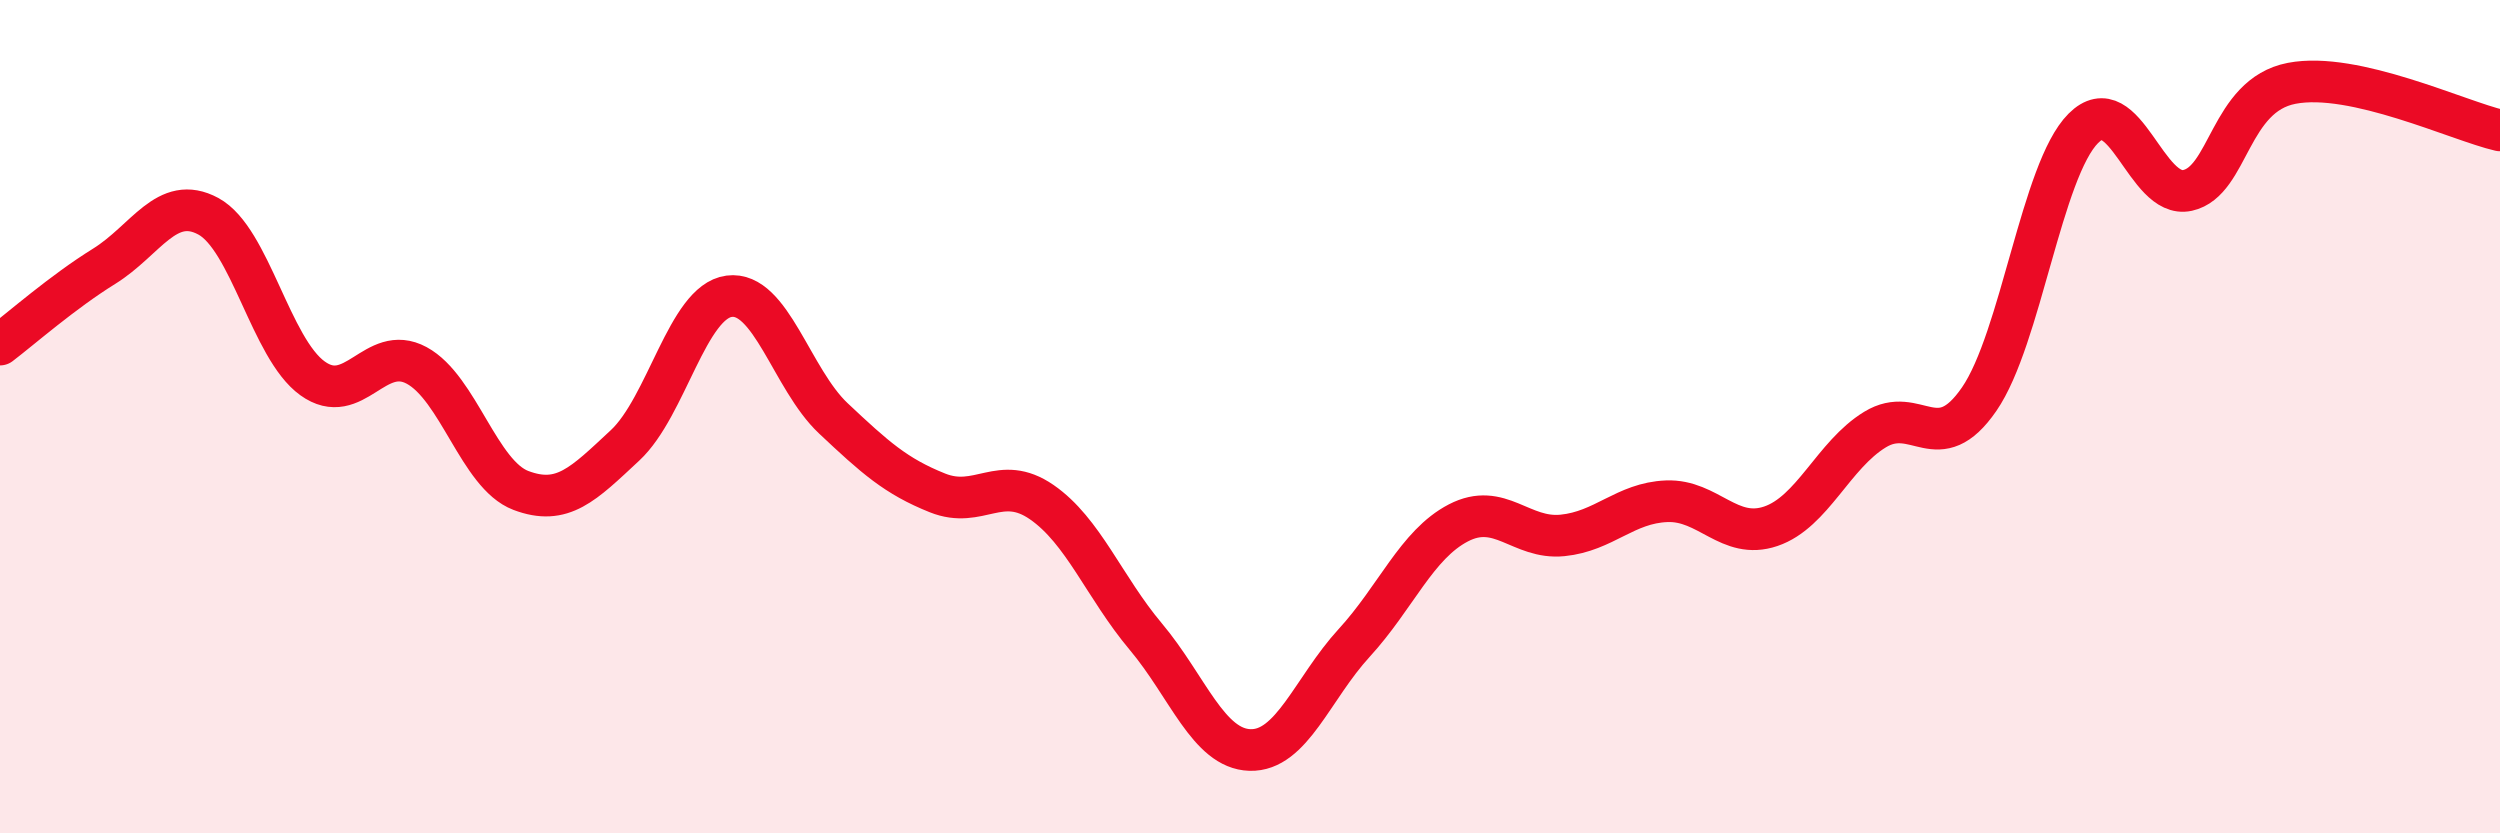
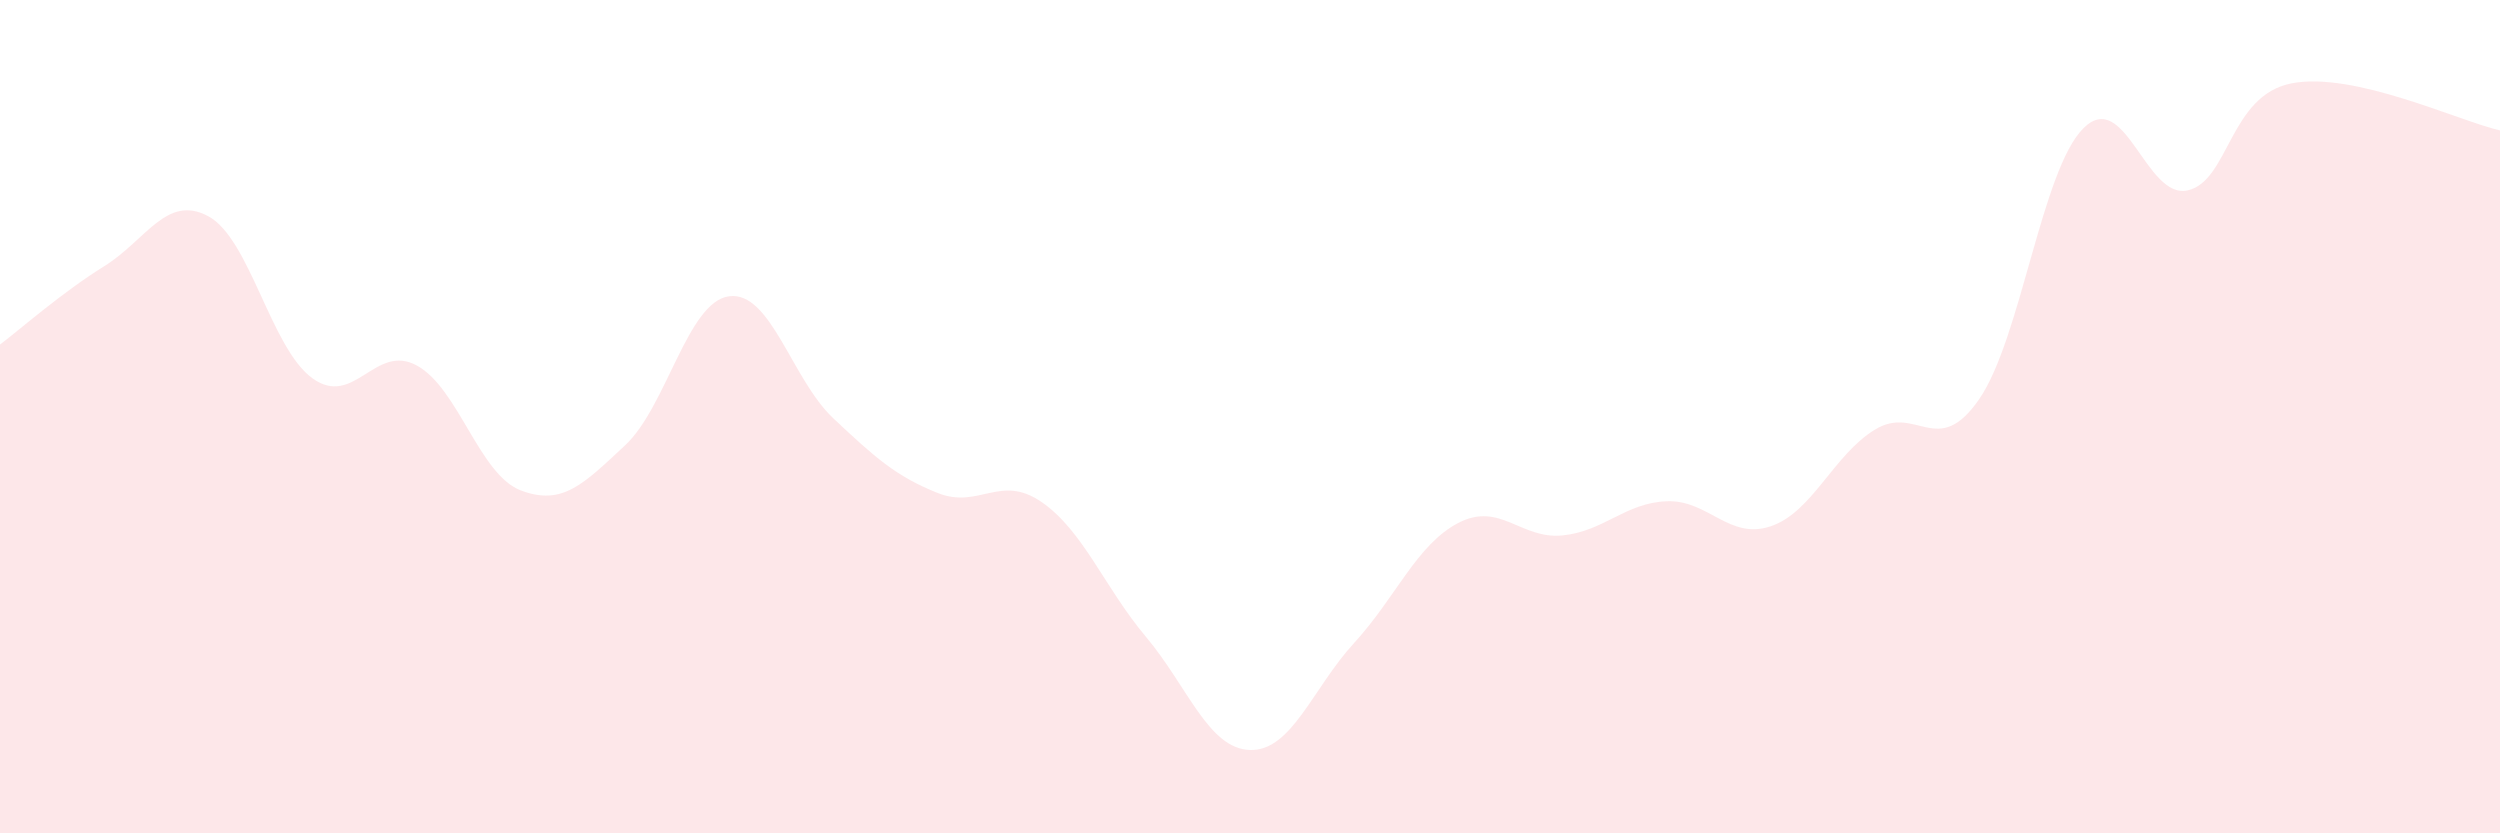
<svg xmlns="http://www.w3.org/2000/svg" width="60" height="20" viewBox="0 0 60 20">
  <path d="M 0,8.27 C 0.5,7.89 1.5,7.01 2.5,6.39 C 3.5,5.77 4,4.65 5,5.19 C 6,5.73 6.5,8.36 7.5,9.08 C 8.5,9.8 9,8.23 10,8.77 C 11,9.31 11.5,11.39 12.5,11.77 C 13.5,12.15 14,11.62 15,10.69 C 16,9.76 16.5,7.24 17.5,7.11 C 18.5,6.98 19,9.1 20,10.04 C 21,10.98 21.5,11.43 22.5,11.83 C 23.5,12.23 24,11.36 25,12.05 C 26,12.74 26.5,14.09 27.5,15.28 C 28.5,16.47 29,17.97 30,18 C 31,18.03 31.5,16.52 32.5,15.43 C 33.5,14.34 34,13.07 35,12.55 C 36,12.03 36.5,12.95 37.5,12.85 C 38.5,12.75 39,12.07 40,12.03 C 41,11.99 41.5,12.97 42.5,12.63 C 43.5,12.29 44,10.92 45,10.31 C 46,9.7 46.5,11.03 47.5,9.58 C 48.5,8.13 49,4.08 50,3.08 C 51,2.08 51.5,4.79 52.5,4.57 C 53.5,4.35 53.5,2.29 55,2 C 56.5,1.71 59,2.9 60,3.13L60 20L0 20Z" fill="#EB0A25" opacity="0.1" stroke-linecap="round" stroke-linejoin="round" />
-   <path d="M 0,8.27 C 0.5,7.89 1.5,7.01 2.5,6.39 C 3.5,5.77 4,4.65 5,5.19 C 6,5.73 6.5,8.36 7.5,9.08 C 8.5,9.8 9,8.23 10,8.77 C 11,9.31 11.5,11.39 12.5,11.77 C 13.5,12.15 14,11.62 15,10.69 C 16,9.76 16.5,7.24 17.5,7.11 C 18.5,6.98 19,9.1 20,10.04 C 21,10.98 21.5,11.43 22.5,11.83 C 23.5,12.23 24,11.36 25,12.05 C 26,12.74 26.5,14.09 27.5,15.28 C 28.5,16.47 29,17.97 30,18 C 31,18.03 31.5,16.52 32.5,15.43 C 33.5,14.34 34,13.07 35,12.55 C 36,12.03 36.5,12.95 37.5,12.85 C 38.5,12.75 39,12.07 40,12.03 C 41,11.99 41.5,12.97 42.5,12.63 C 43.5,12.29 44,10.92 45,10.31 C 46,9.7 46.5,11.03 47.5,9.58 C 48.5,8.13 49,4.08 50,3.08 C 51,2.08 51.5,4.79 52.5,4.57 C 53.5,4.35 53.5,2.29 55,2 C 56.5,1.71 59,2.9 60,3.13" stroke="#EB0A25" stroke-width="1" fill="none" stroke-linecap="round" stroke-linejoin="round" />
</svg>